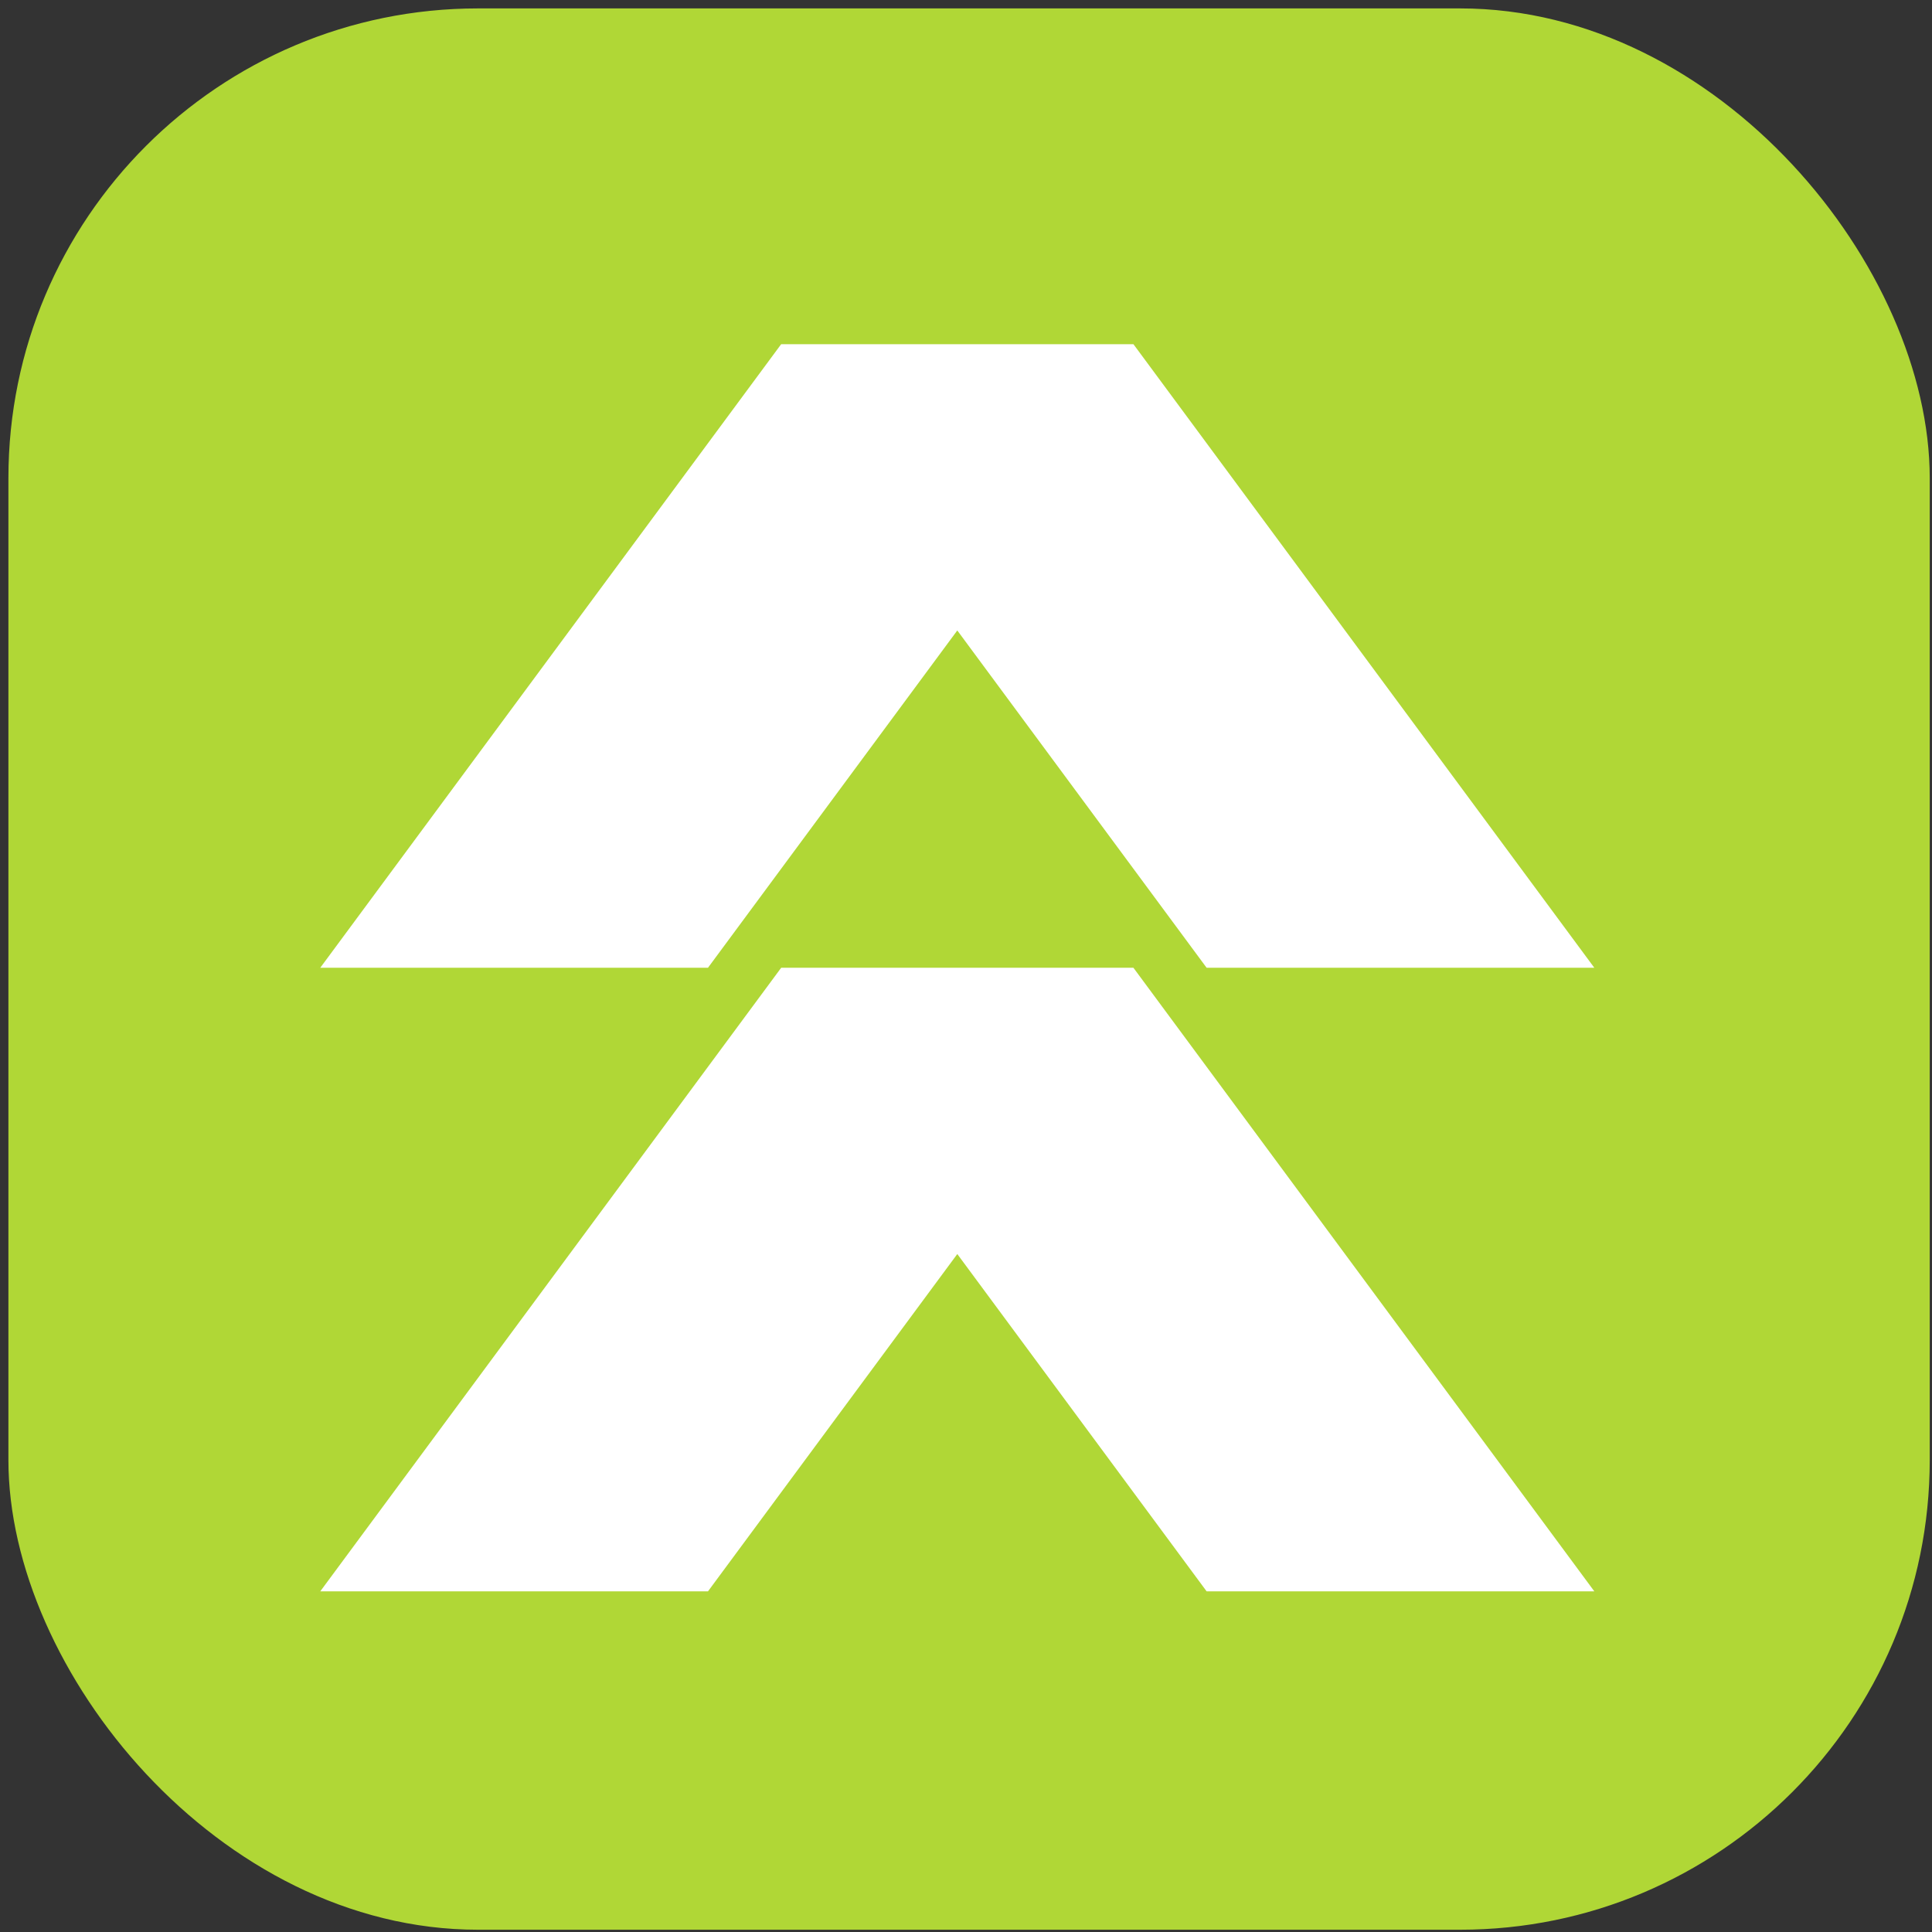
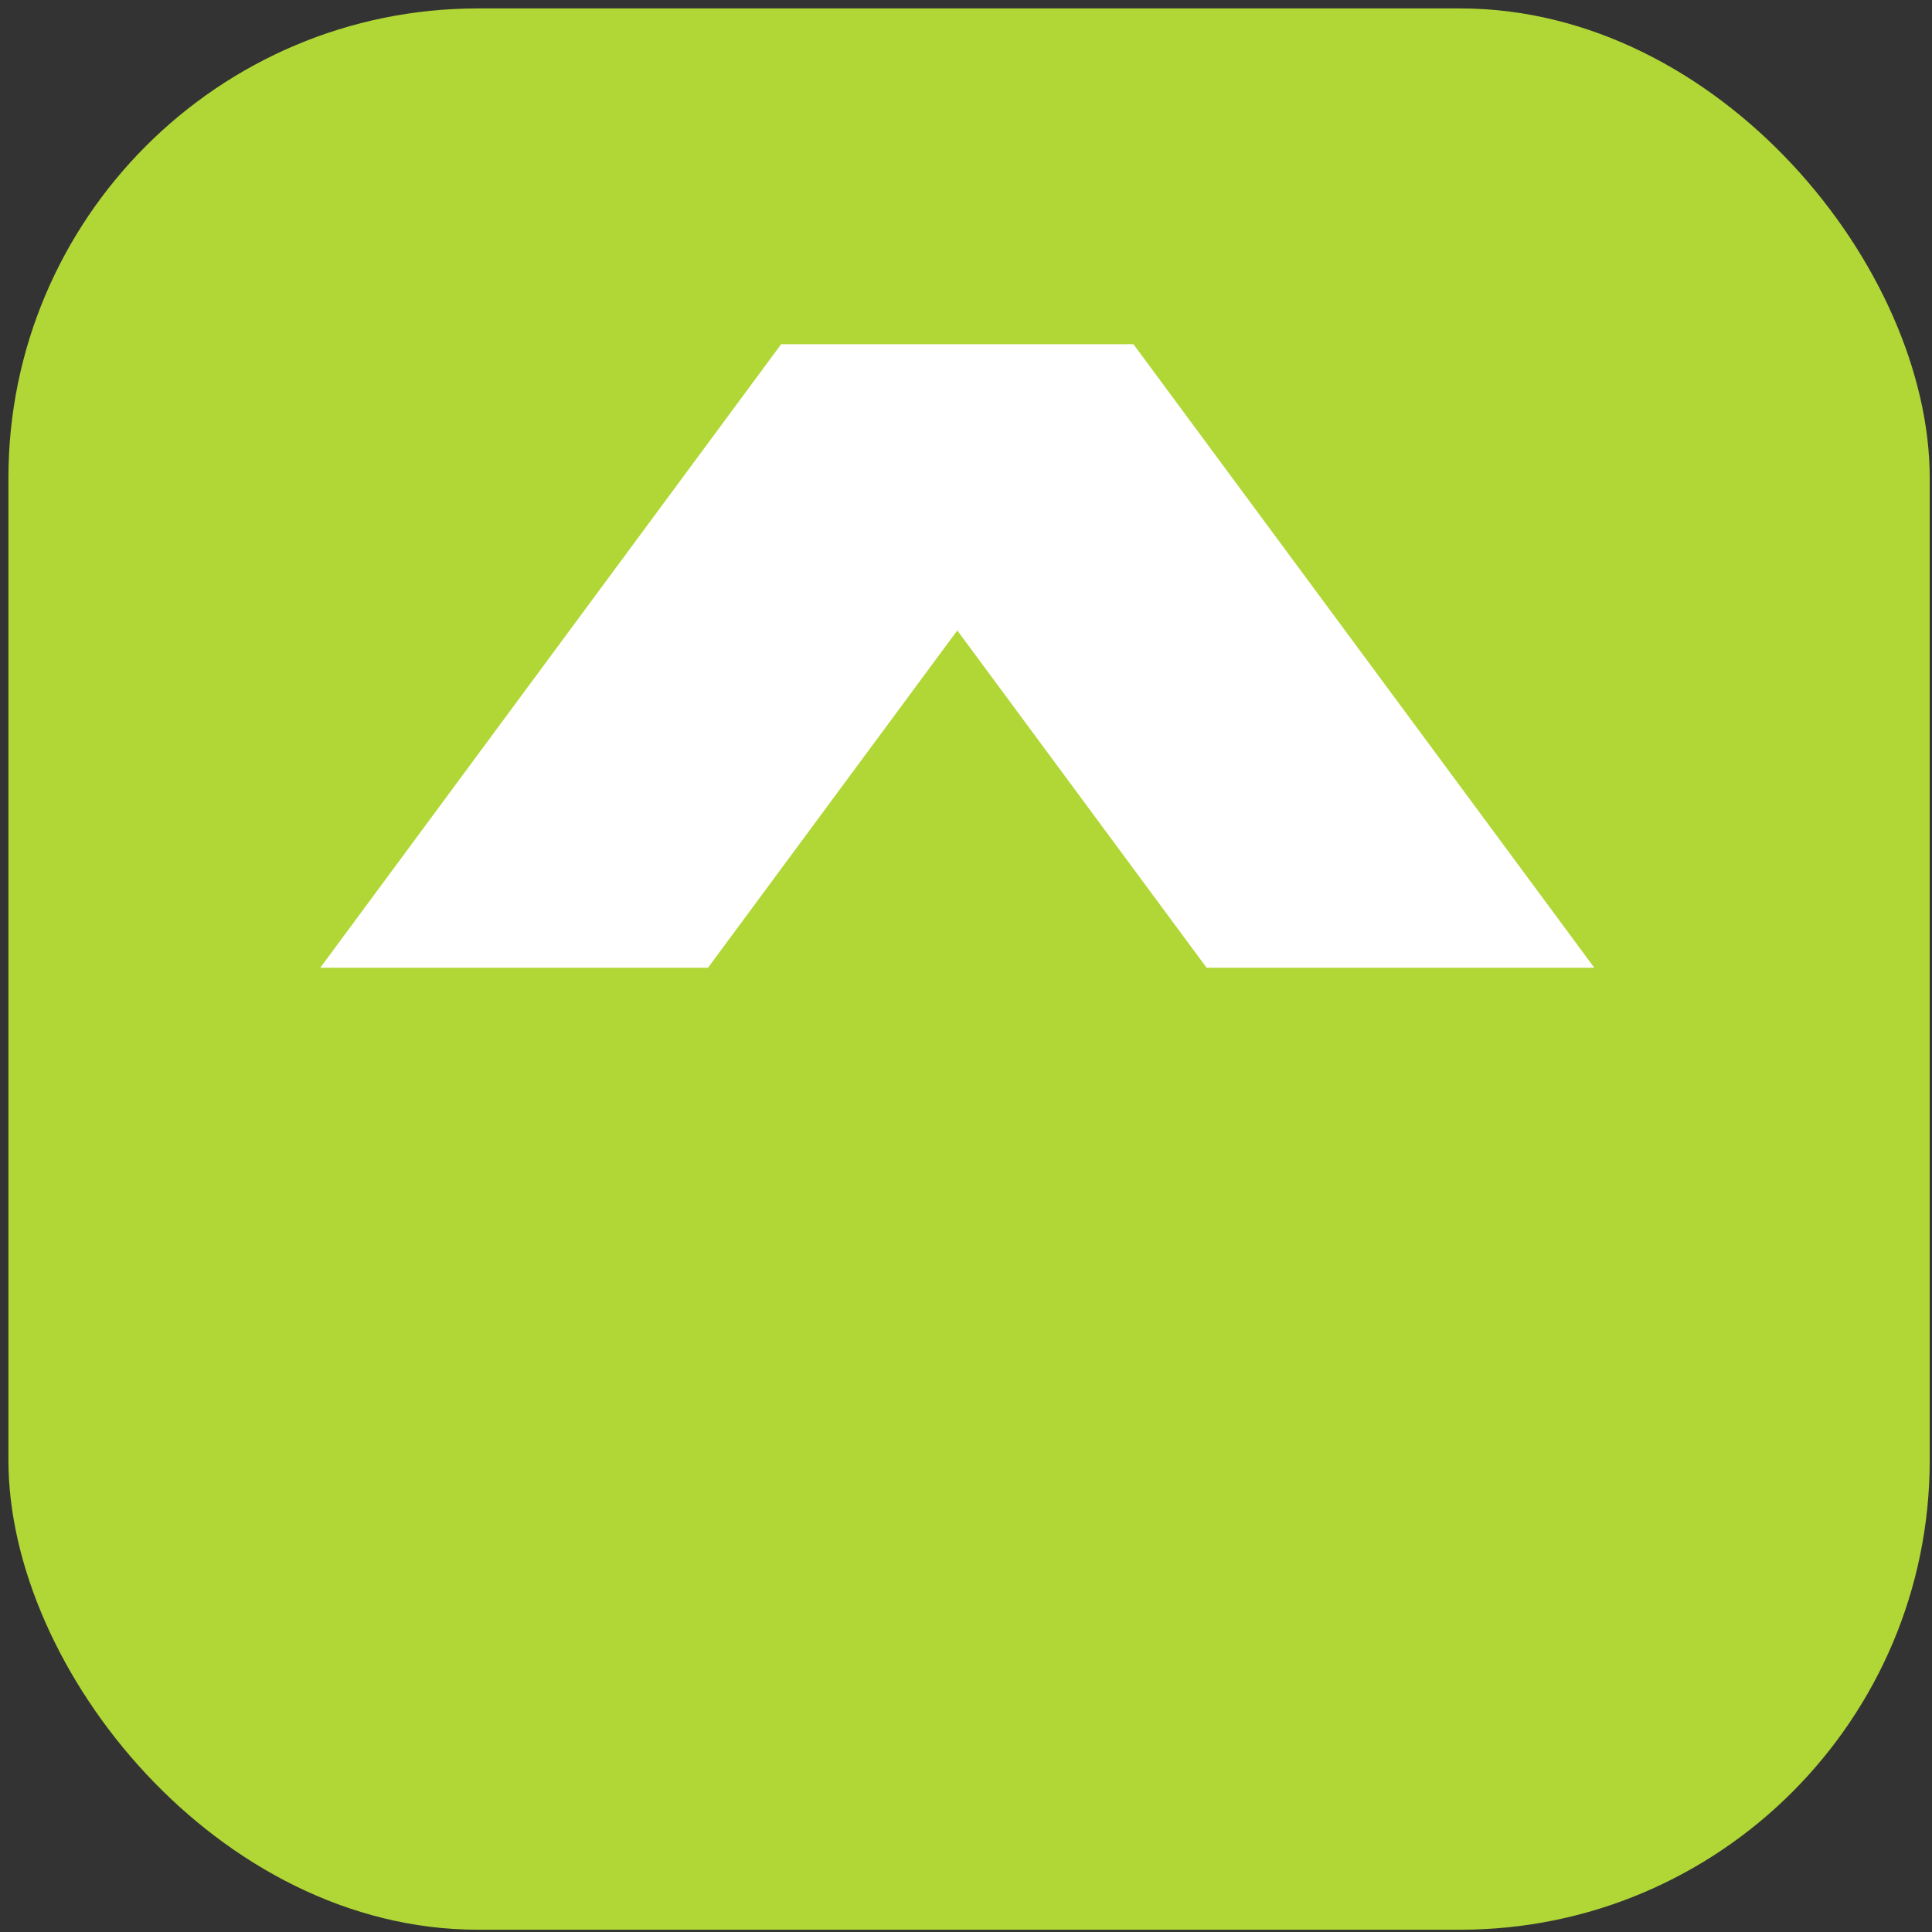
<svg xmlns="http://www.w3.org/2000/svg" width="181" height="181" viewBox="0 0 181 181" fill="none">
  <rect x="0" y="0" width="181" height="181" fill="#333333" stroke="none" />
  <rect x="0.788" y="0.788" width="180" height="180" rx="44" fill="#B0D736" />
-   <path fill-rule="evenodd" clip-rule="evenodd" d="M73.186 90.664L37.08 139.513L30.005 149.085H66.328L89.685 117.484L113.043 149.085H149.365L142.29 139.513L106.184 90.664H73.186Z" fill="white" />
  <path fill-rule="evenodd" clip-rule="evenodd" d="M73.184 32.245L37.079 81.093L30.004 90.665H66.327L89.684 59.064L113.042 90.665H149.364L142.29 81.093L106.185 32.245H73.184Z" fill="white" />
</svg>